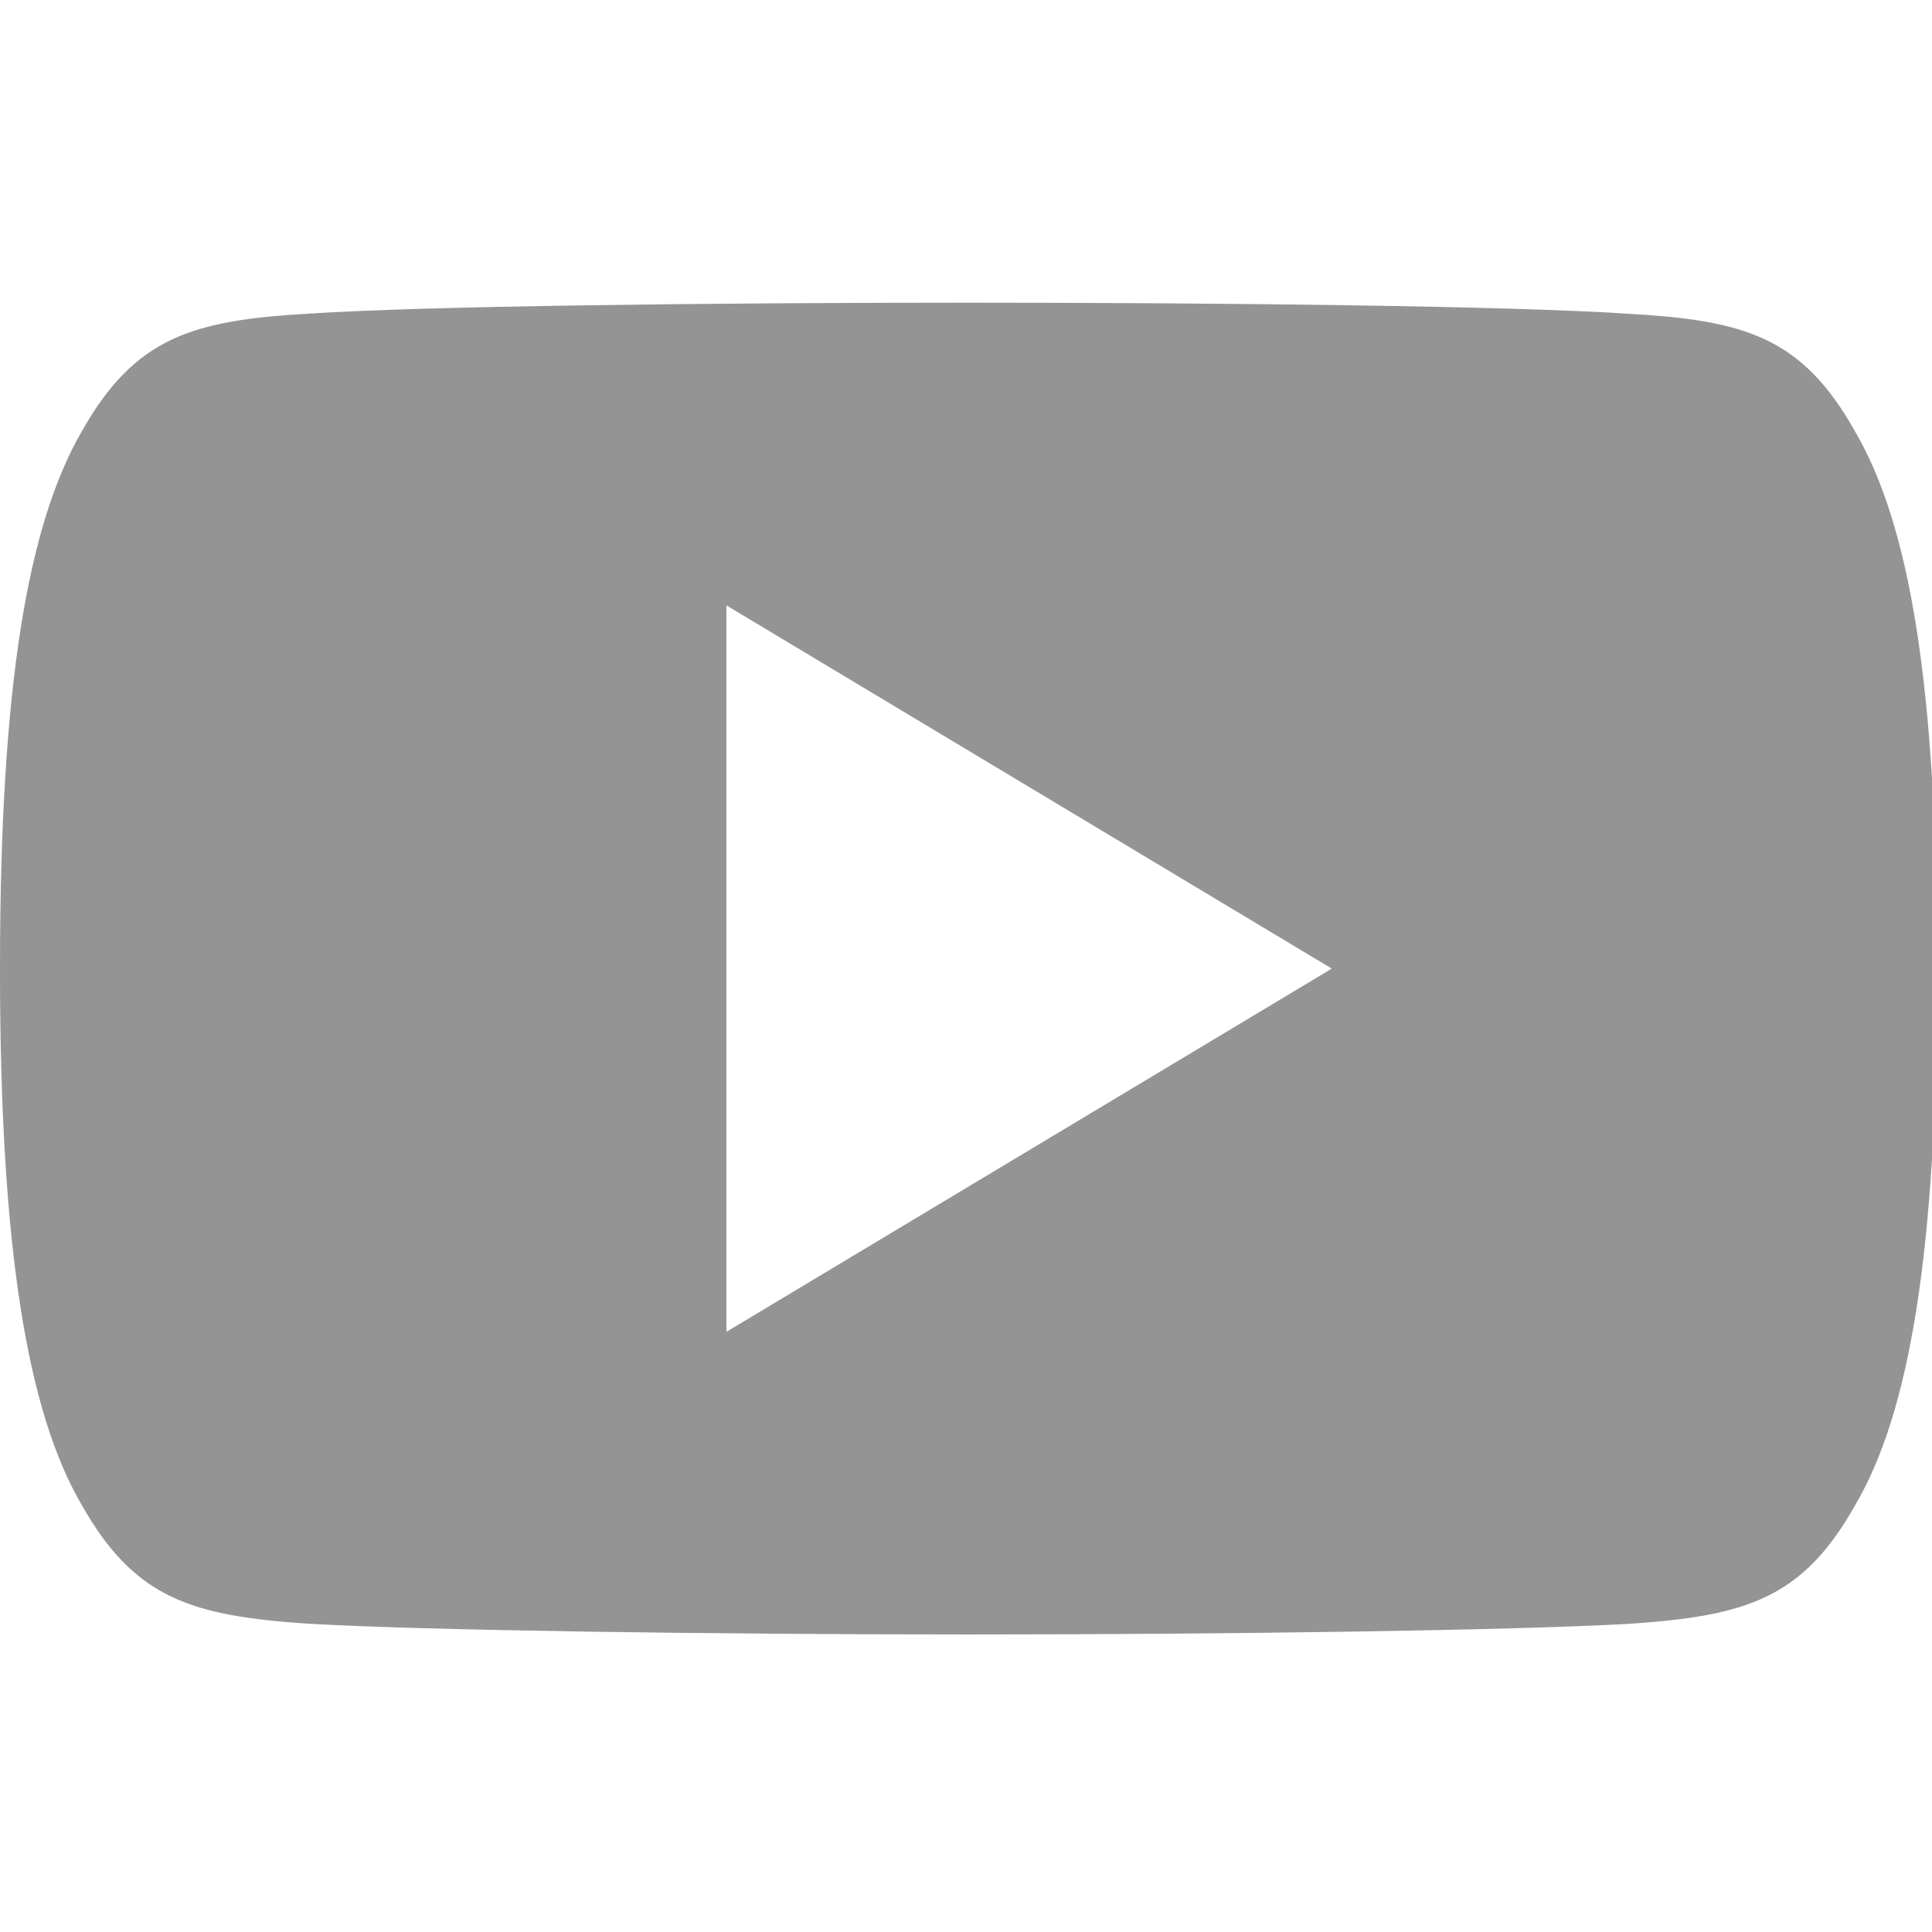
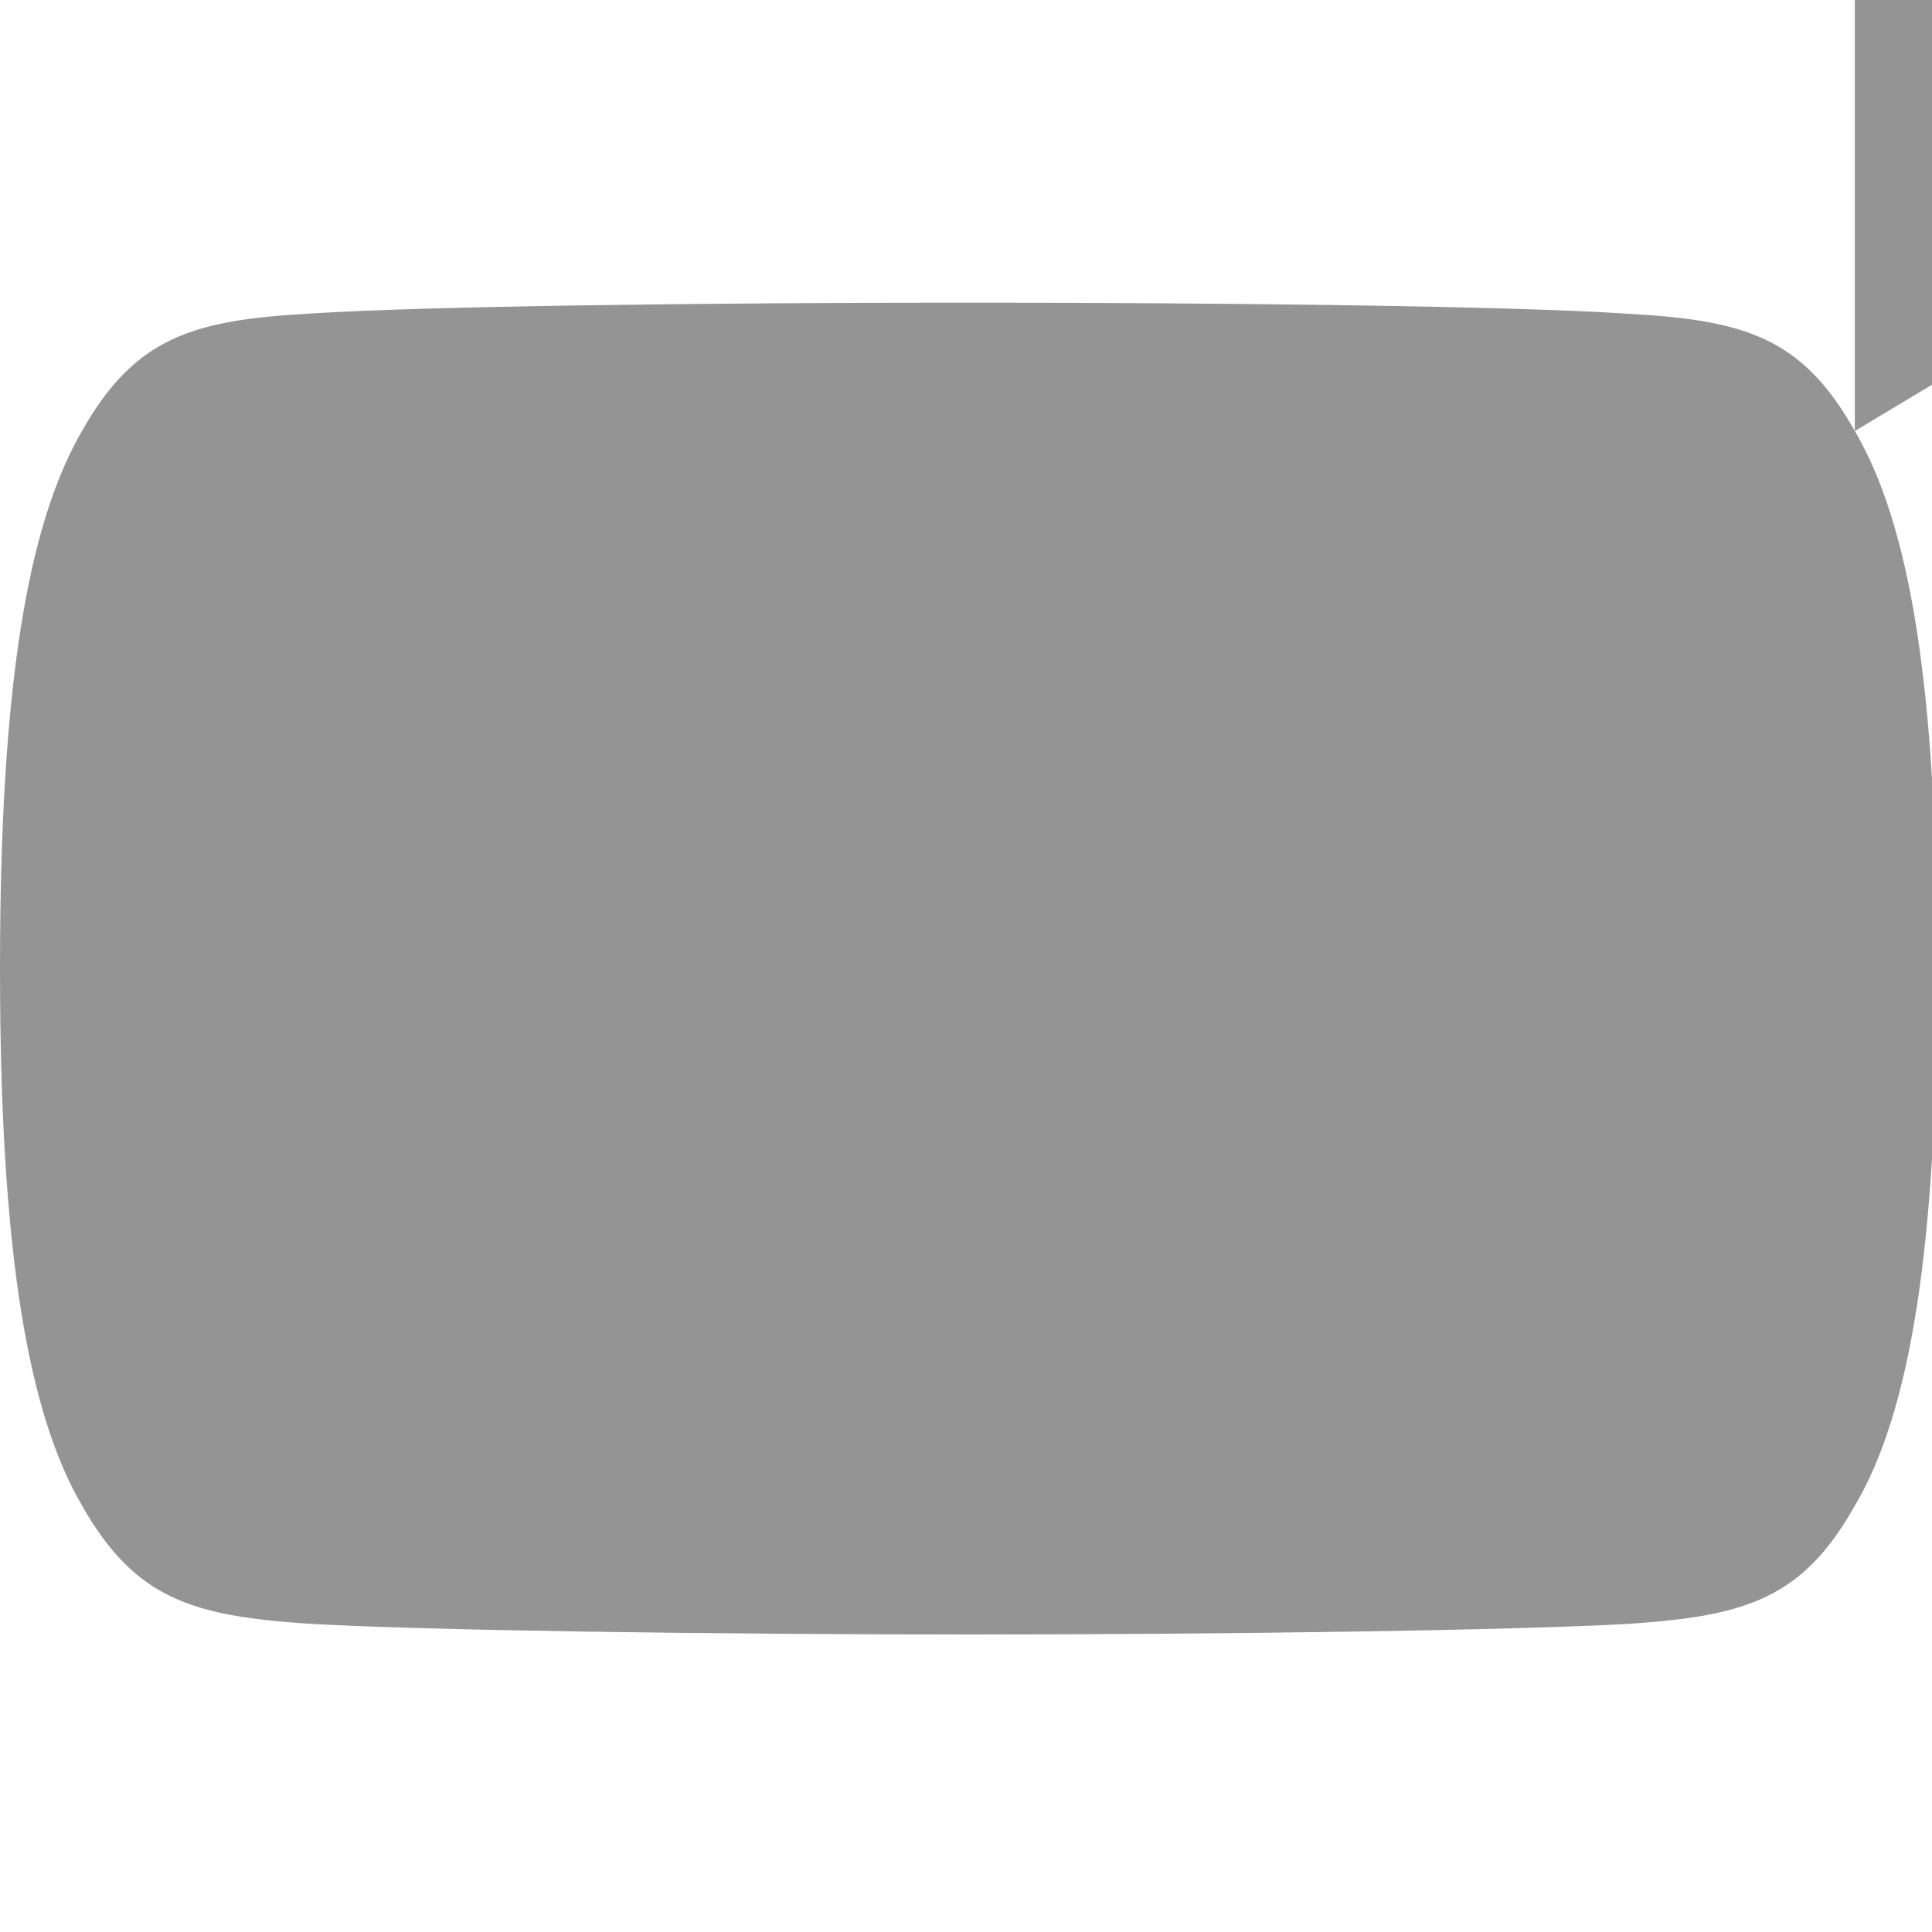
<svg xmlns="http://www.w3.org/2000/svg" width="48" height="48" version="1.1" viewBox="0 0 48 48">
  <g transform="scale(0.094)">
-     <path fill="#949494" d="M490.24,113.92c-13.888,-24.704 -28.96,-29.248 -59.648,-30.976c-30.656,-2.08 -107.744,-2.944 -174.528,-2.944c-66.912,0 -144.032,0.864 -174.656,2.912c-30.624,1.76 -45.728,6.272 -59.744,31.008c-14.304,24.672 -21.664,67.168 -21.664,141.984c0,0.064 0,0.096 0,0.096c0,0.064 0,0.096 0,0.096v0.064c0,74.496 7.36,117.312 21.664,141.728c14.016,24.704 29.088,29.184 59.712,31.264c30.656,1.792 107.776,2.848 174.688,2.848c66.784,0 143.872,-1.056 174.56,-2.816c30.688,-2.08 45.76,-6.56 59.648,-31.264c14.432,-24.416 21.728,-67.232 21.728,-141.728c0,0 0,-0.096 0,-0.16c0,0 0,-0.064 0,-0.096c0,-74.848 -7.296,-117.344 -21.76,-142.016Zm-298.24,238.08v-192l160,96l-160,96Z" />
+     <path fill="#949494" d="M490.24,113.92c-13.888,-24.704 -28.96,-29.248 -59.648,-30.976c-30.656,-2.08 -107.744,-2.944 -174.528,-2.944c-66.912,0 -144.032,0.864 -174.656,2.912c-30.624,1.76 -45.728,6.272 -59.744,31.008c-14.304,24.672 -21.664,67.168 -21.664,141.984c0,0.064 0,0.096 0,0.096c0,0.064 0,0.096 0,0.096v0.064c0,74.496 7.36,117.312 21.664,141.728c14.016,24.704 29.088,29.184 59.712,31.264c30.656,1.792 107.776,2.848 174.688,2.848c66.784,0 143.872,-1.056 174.56,-2.816c30.688,-2.08 45.76,-6.56 59.648,-31.264c14.432,-24.416 21.728,-67.232 21.728,-141.728c0,0 0,-0.096 0,-0.16c0,0 0,-0.064 0,-0.096c0,-74.848 -7.296,-117.344 -21.76,-142.016Zv-192l160,96l-160,96Z" />
  </g>
</svg>